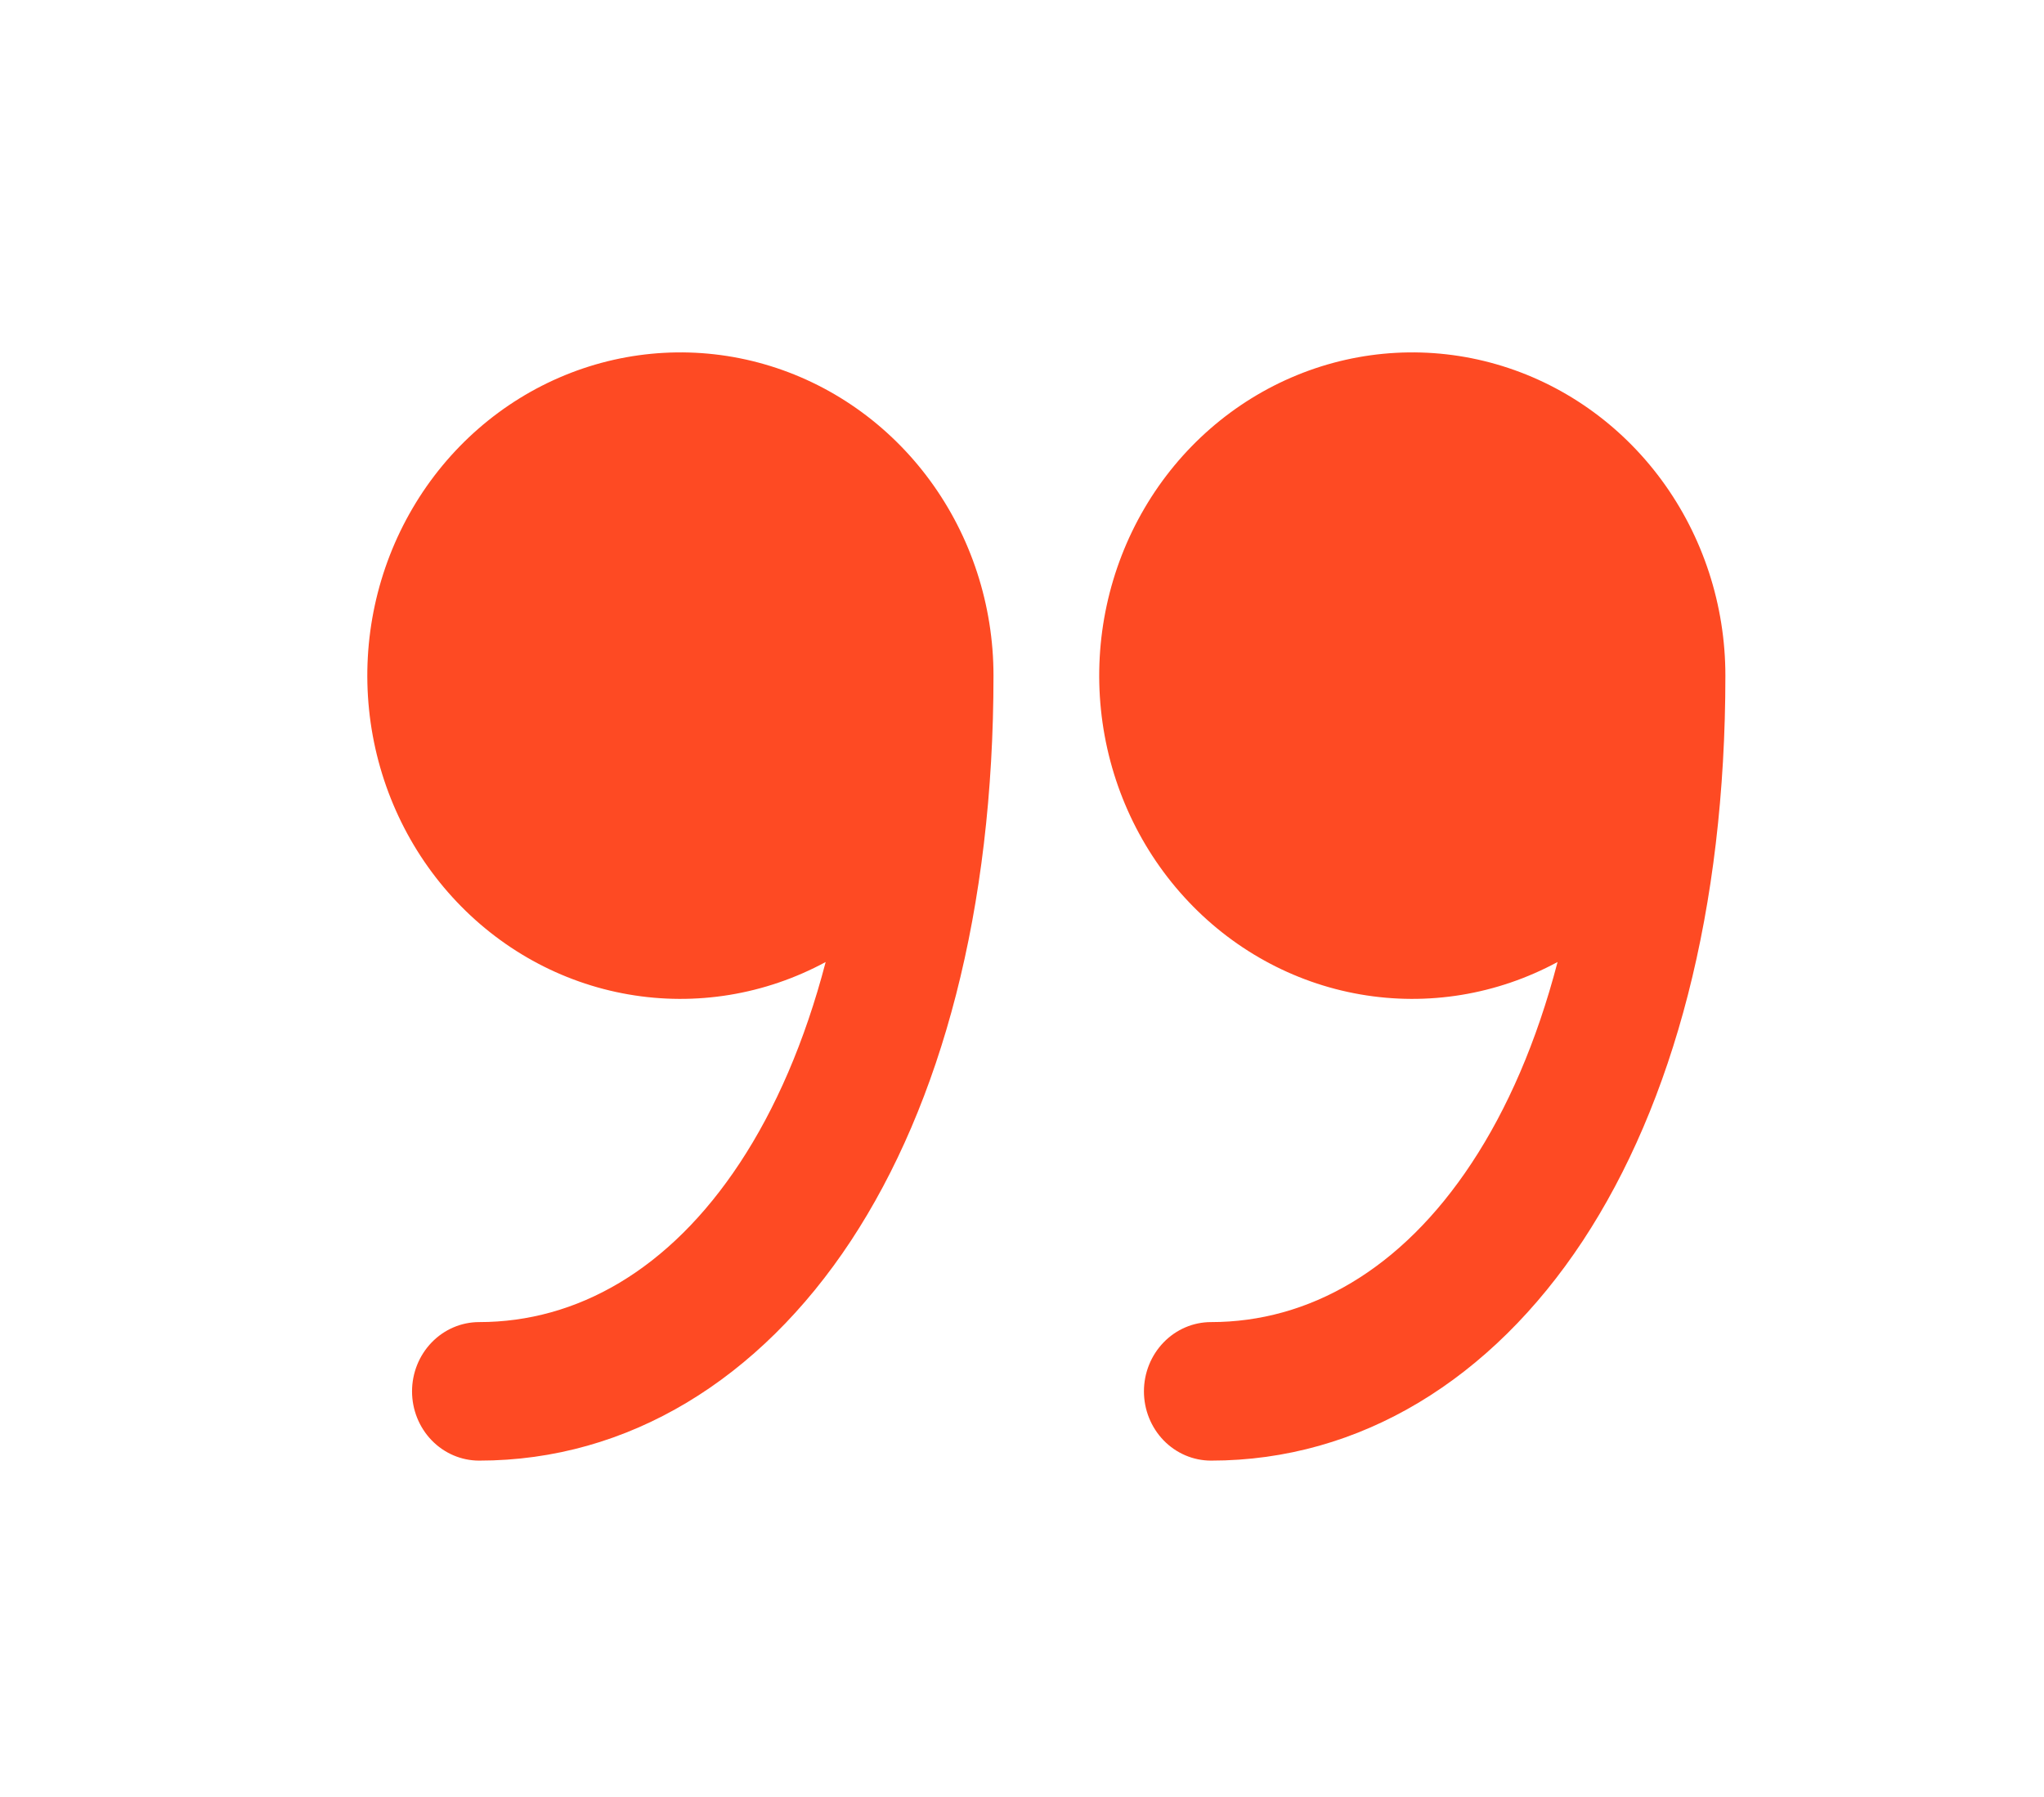
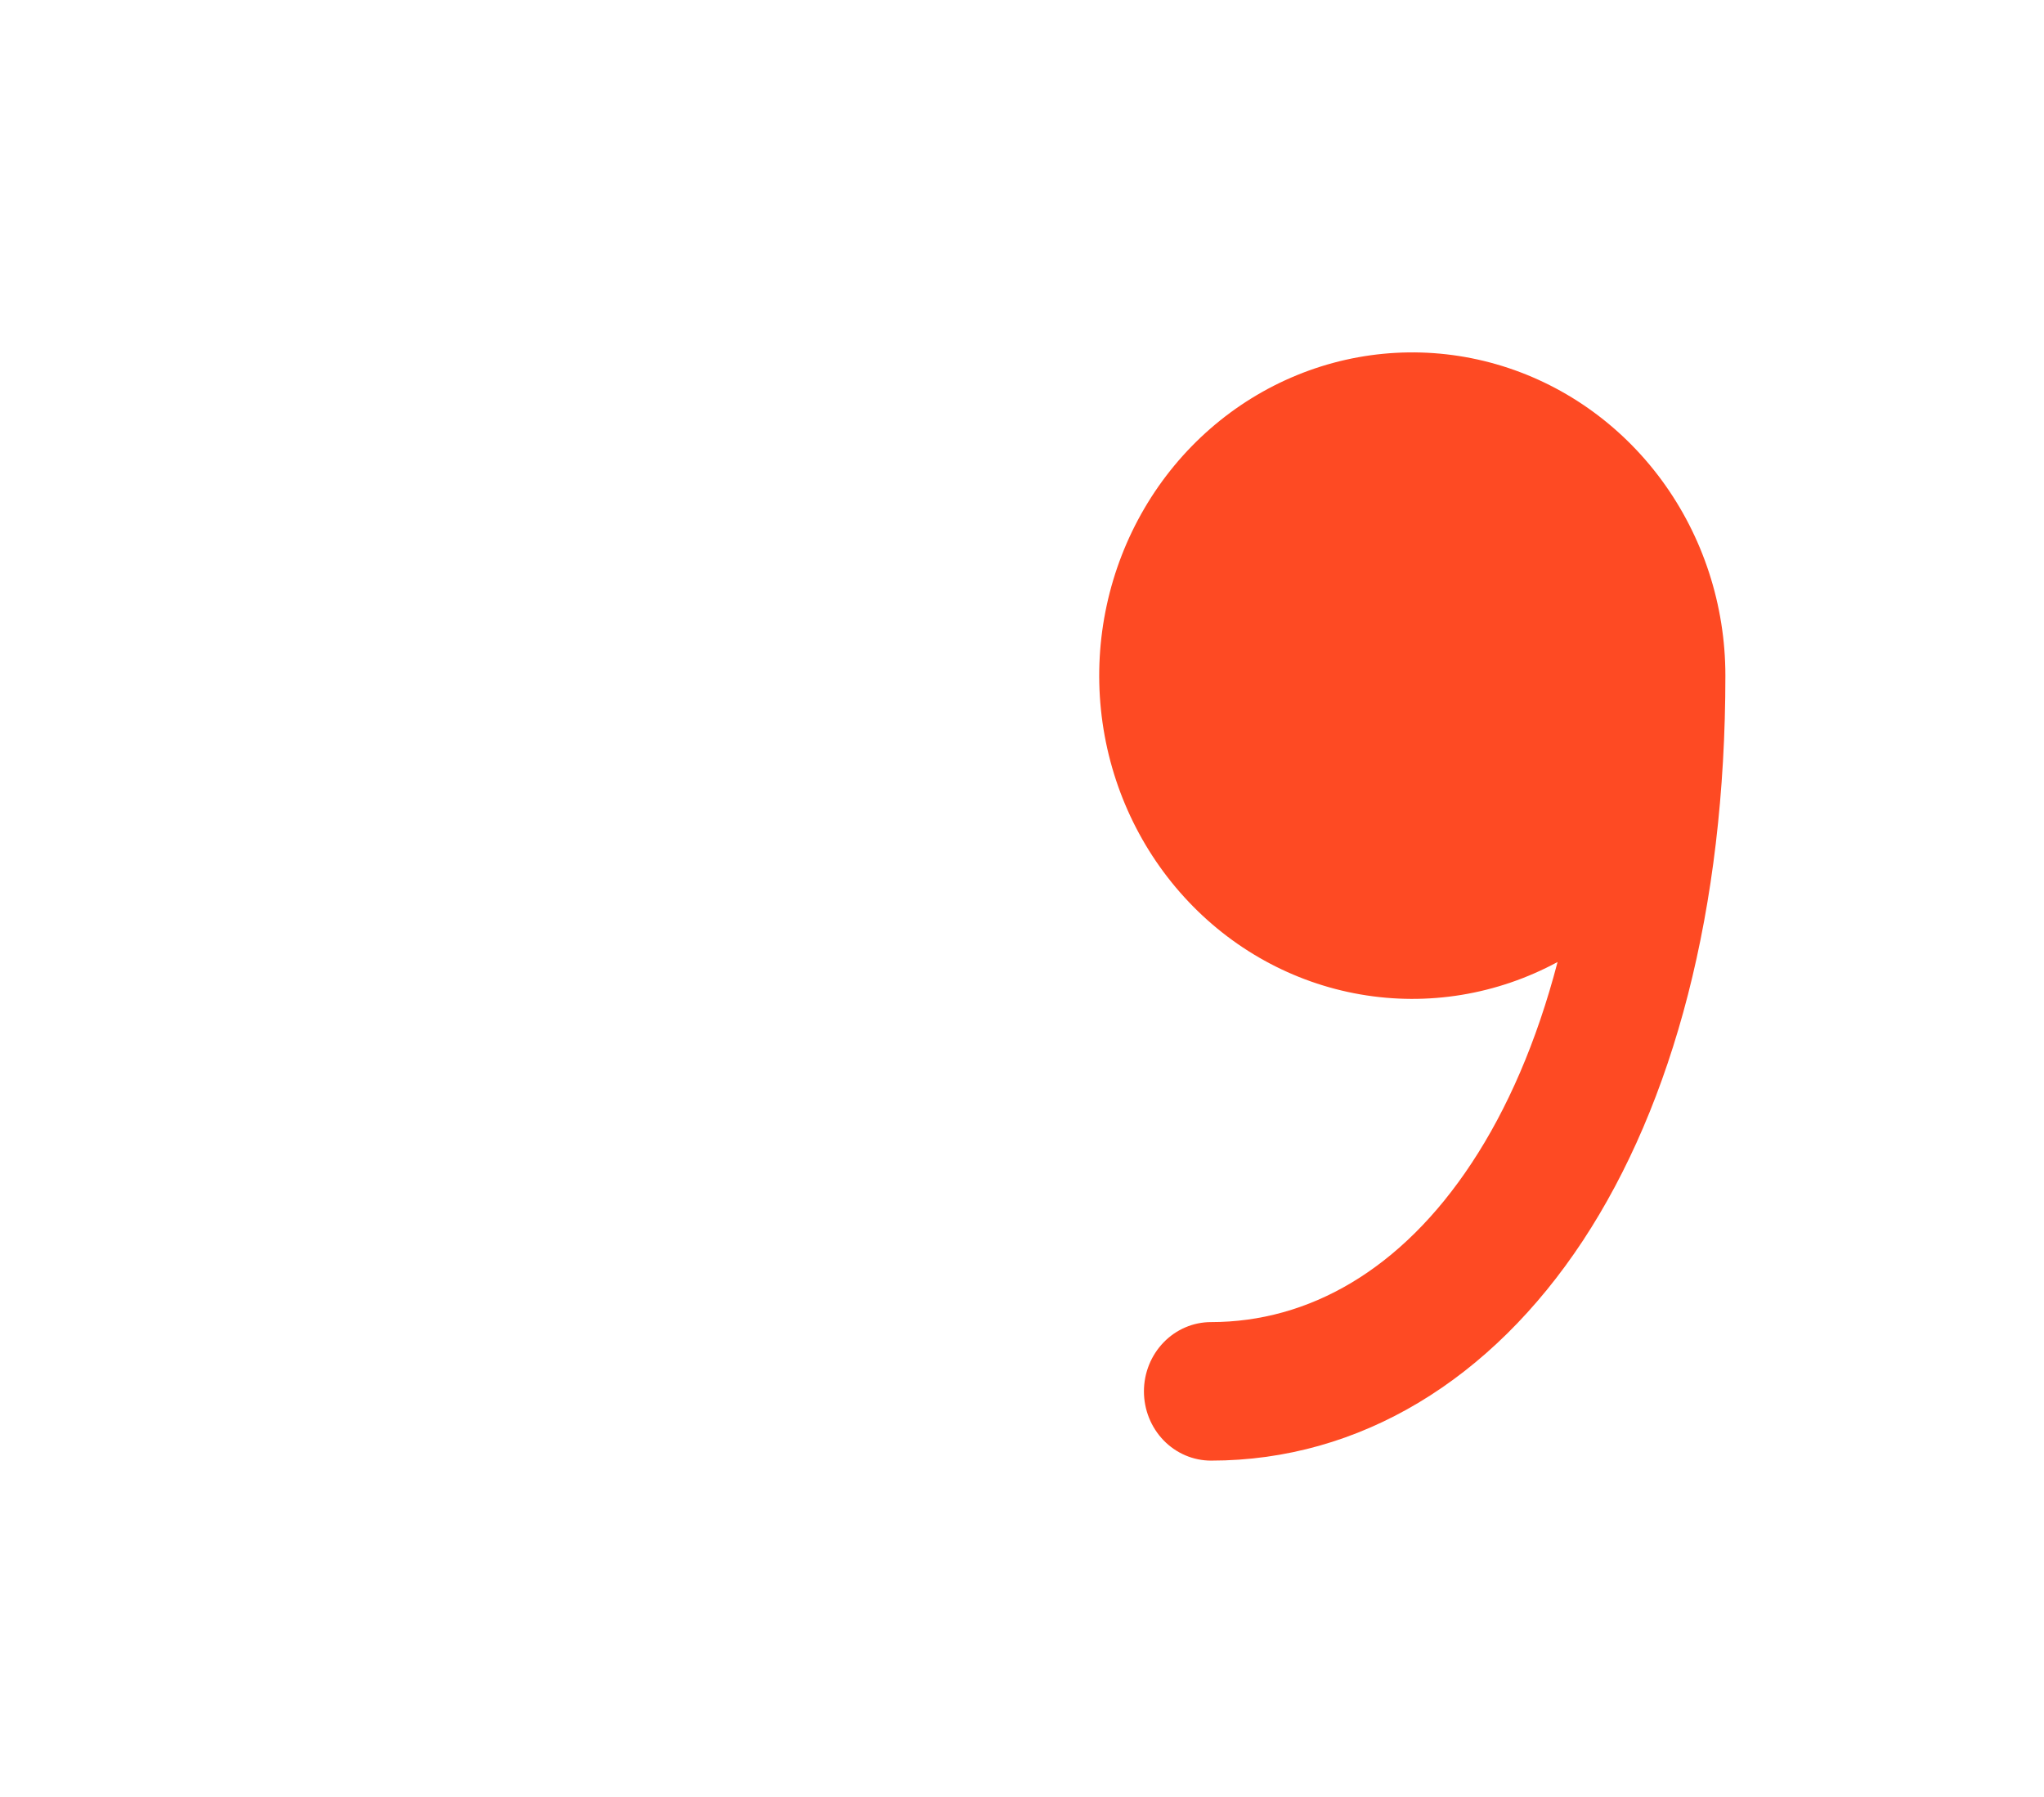
<svg xmlns="http://www.w3.org/2000/svg" width="58" height="51" viewBox="0 0 58 51" fill="none">
-   <path d="M28.191 19.171C28.191 17.168 27.555 15.22 26.382 13.625C25.209 12.03 23.562 10.875 21.693 10.337C19.825 9.799 17.837 9.907 16.033 10.646C14.23 11.384 12.71 12.711 11.706 14.425C10.701 16.139 10.268 18.145 10.472 20.137C10.676 22.129 11.506 23.997 12.835 25.456C14.164 26.916 15.918 27.886 17.831 28.218C19.745 28.551 21.71 28.228 23.429 27.299C22.835 29.573 21.997 31.479 20.995 32.999C18.989 36.044 16.362 37.517 13.596 37.517C13.091 37.517 12.607 37.724 12.25 38.093C11.893 38.462 11.692 38.961 11.692 39.483C11.692 40.004 11.893 40.504 12.25 40.873C12.607 41.241 13.091 41.448 13.596 41.448C17.837 41.448 21.558 39.134 24.145 35.211C26.708 31.316 28.191 25.82 28.191 19.171Z" fill="#FE4A23" />
  <path d="M48.959 19.171C48.959 17.168 48.323 15.22 47.15 13.625C45.977 12.03 44.33 10.875 42.461 10.337C40.593 9.799 38.605 9.907 36.801 10.646C34.998 11.384 33.478 12.711 32.474 14.425C31.47 16.139 31.036 18.145 31.24 20.137C31.444 22.129 32.274 23.997 33.603 25.456C34.931 26.916 36.687 27.886 38.6 28.218C40.513 28.551 42.478 28.228 44.197 27.299C43.603 29.573 42.766 31.479 41.763 32.999C39.758 36.044 37.13 37.517 34.364 37.517C33.859 37.517 33.375 37.724 33.018 38.093C32.661 38.462 32.46 38.961 32.46 39.483C32.46 40.004 32.661 40.504 33.018 40.873C33.375 41.241 33.859 41.448 34.364 41.448C38.605 41.448 42.326 39.134 44.913 35.211C47.477 31.316 48.959 25.82 48.959 19.171Z" fill="#FE4A23" />
</svg>